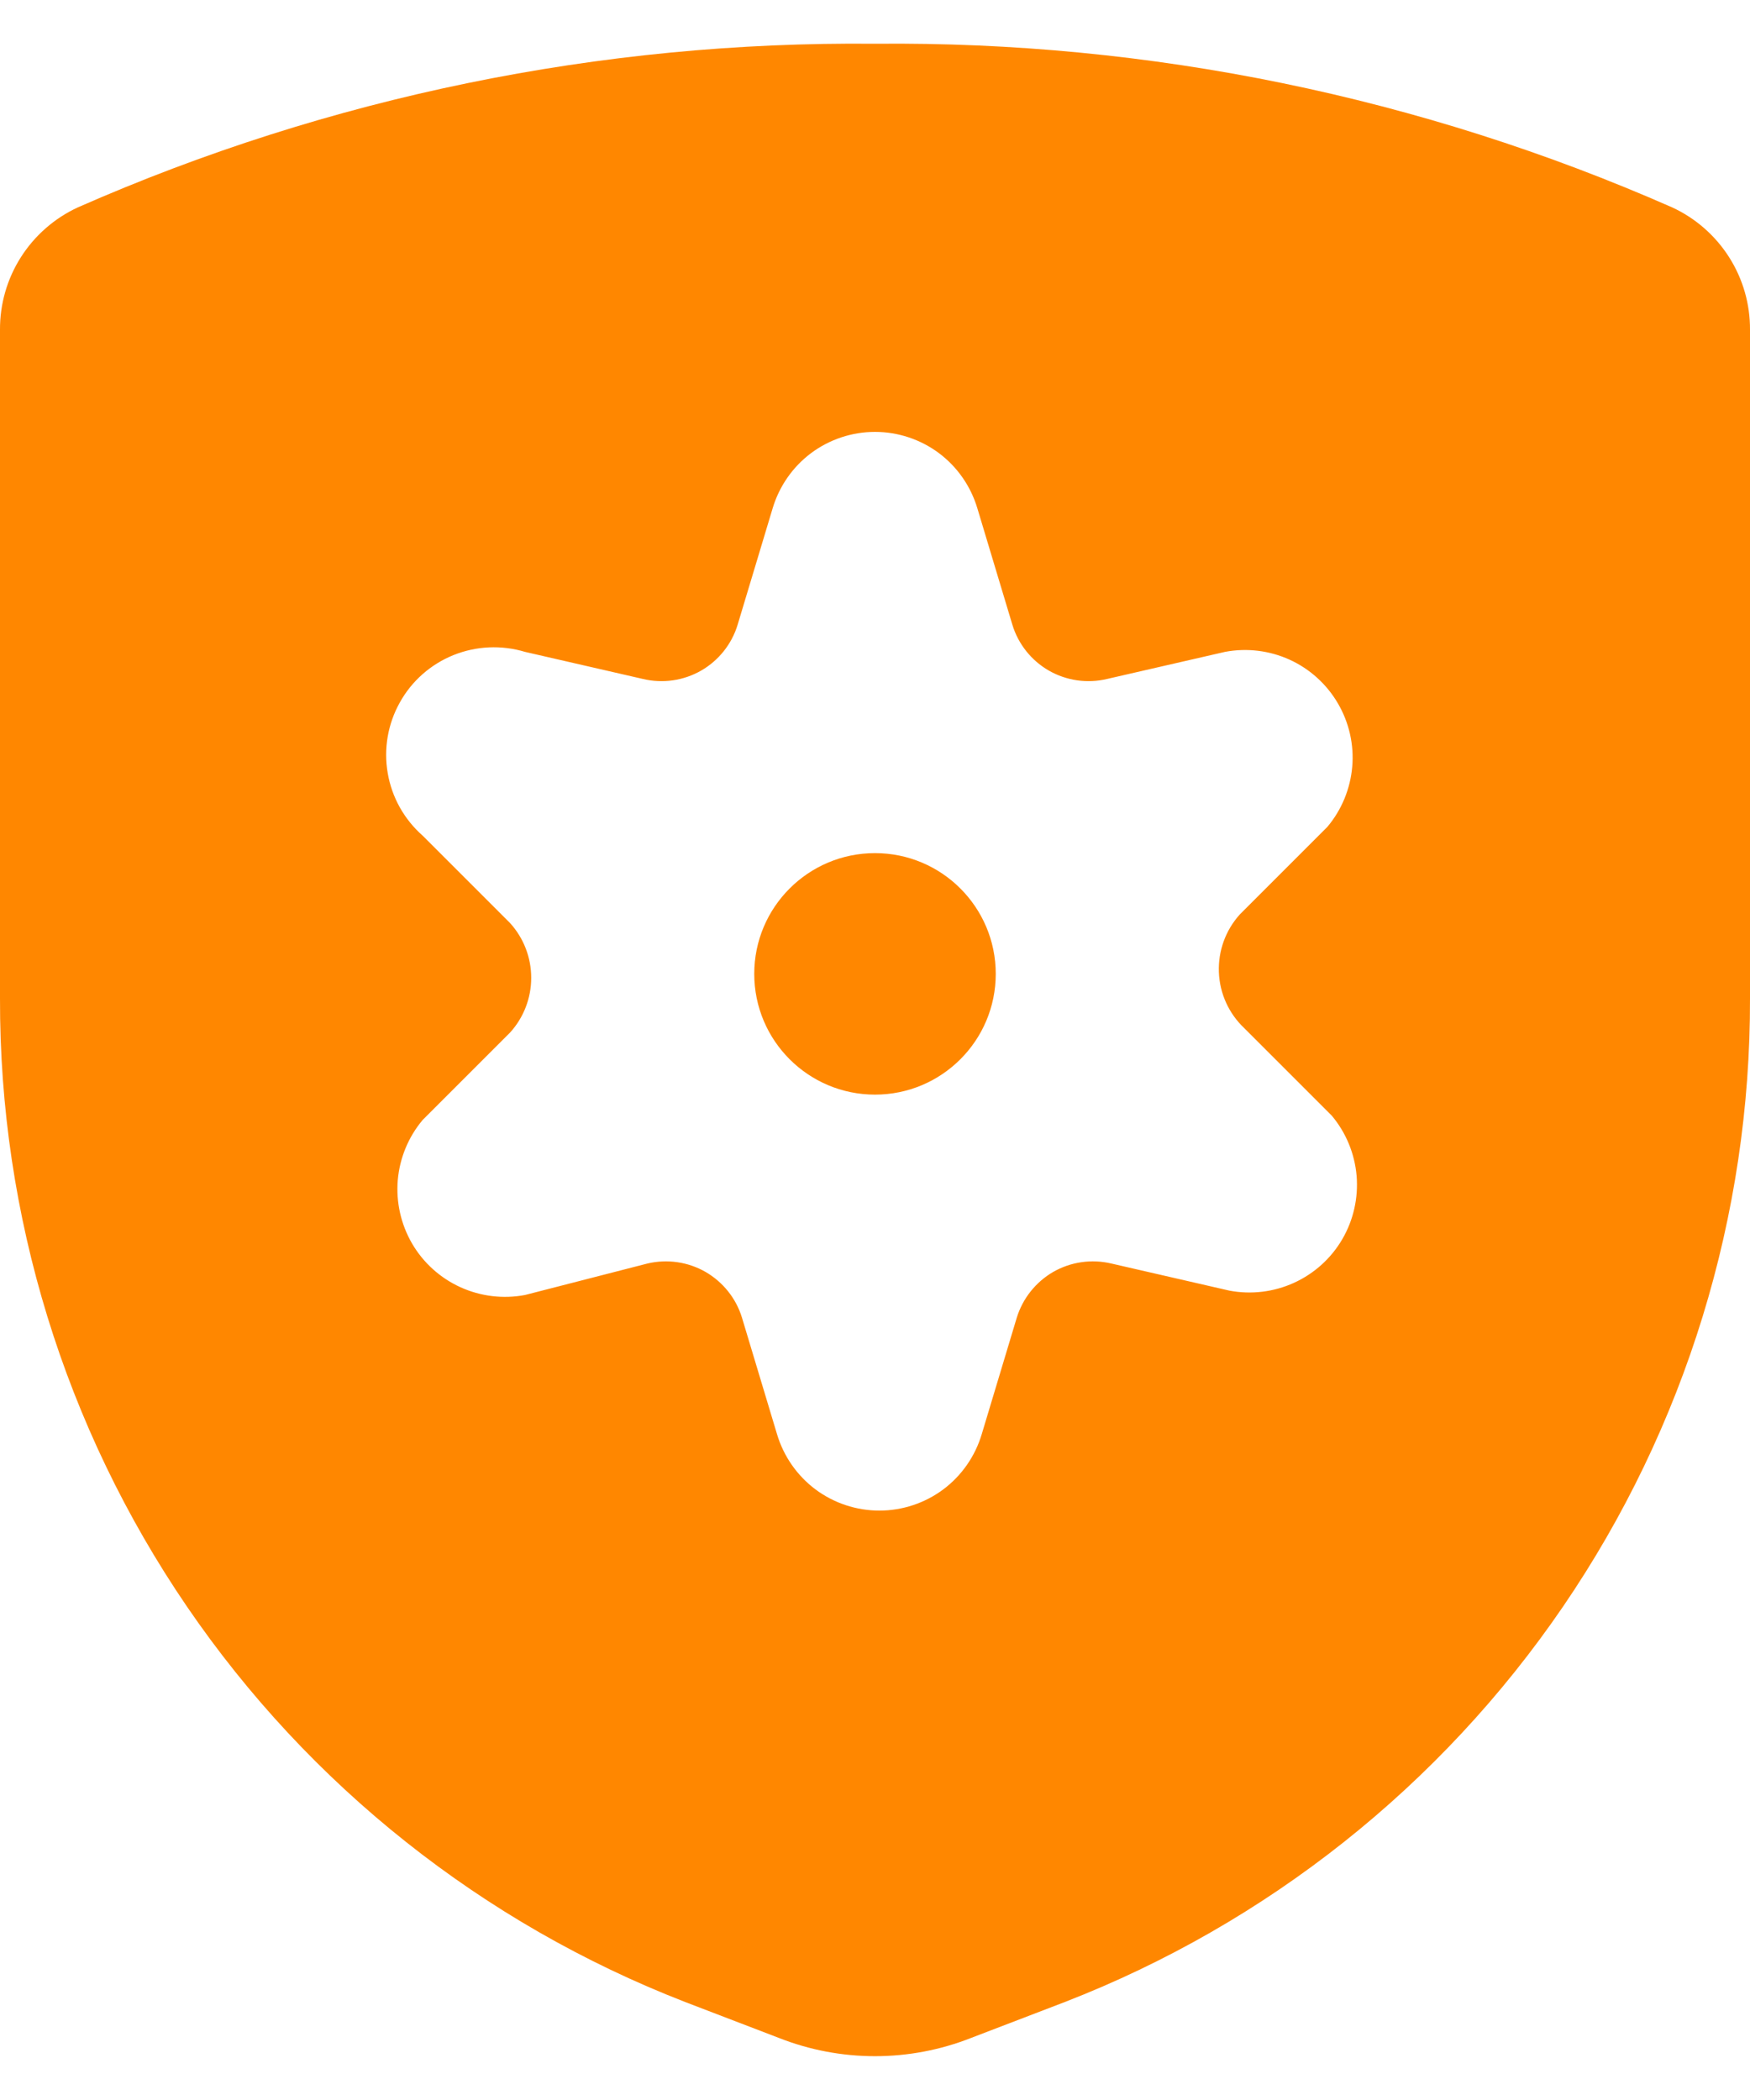
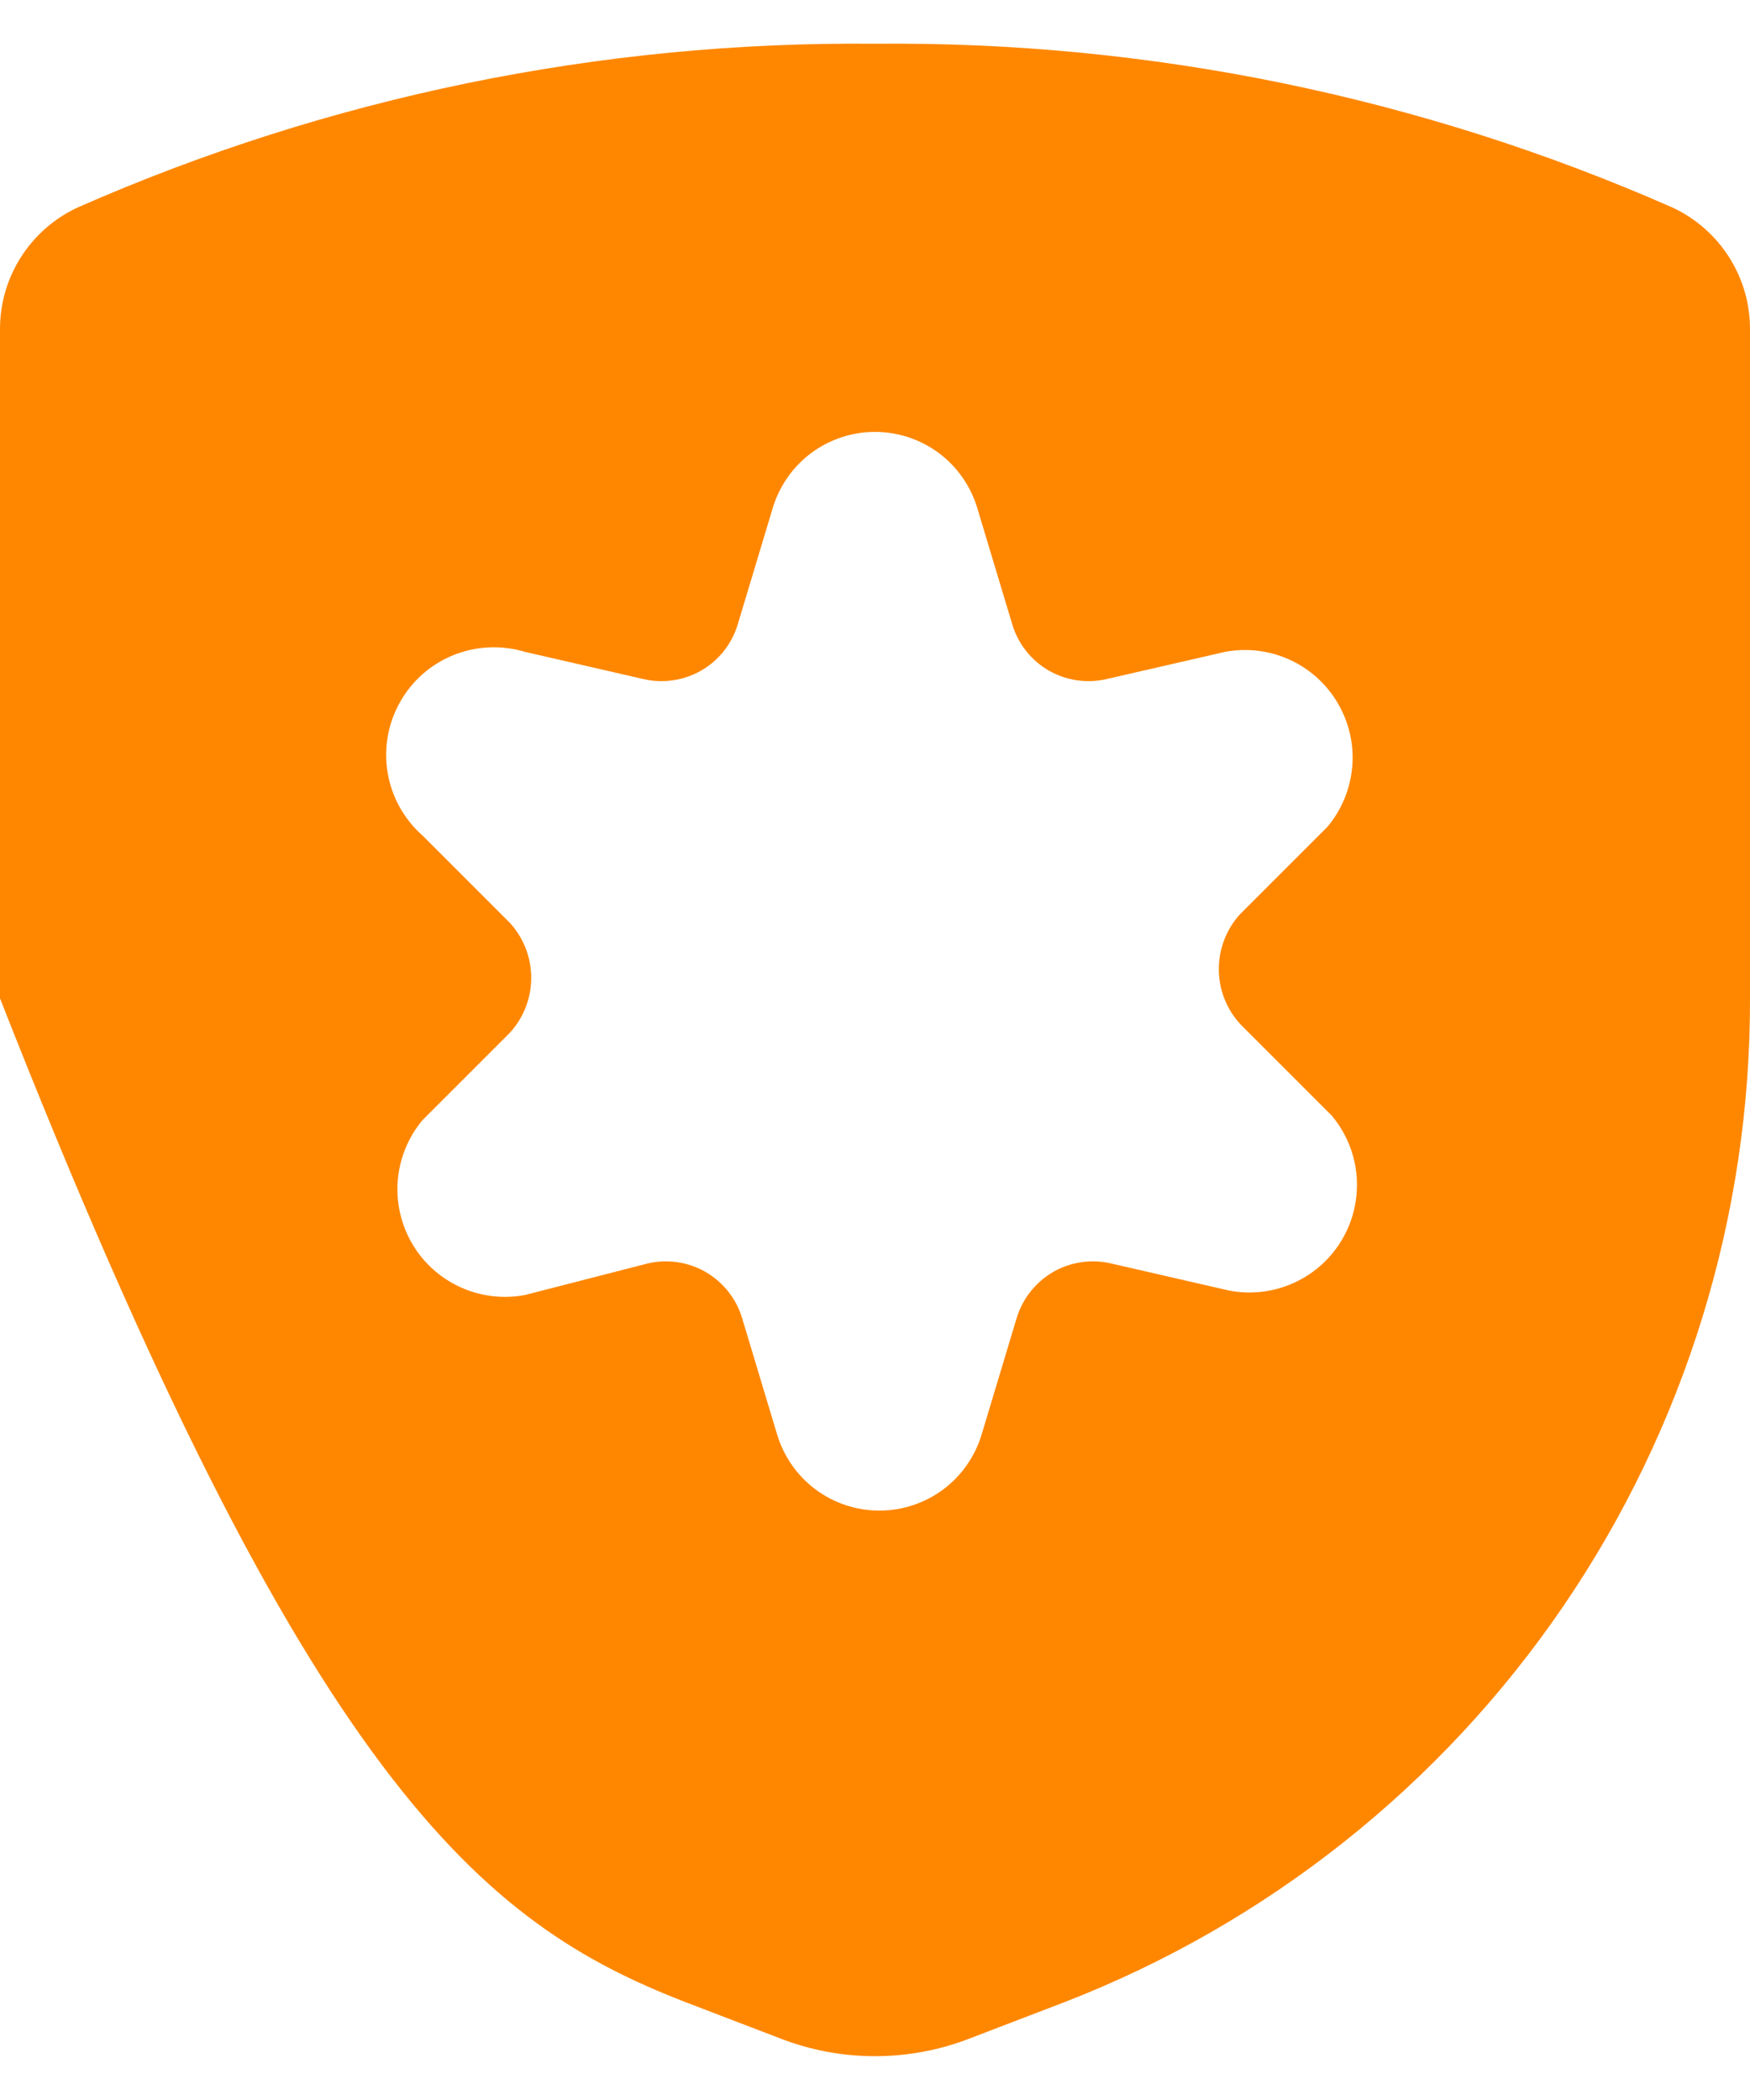
<svg xmlns="http://www.w3.org/2000/svg" width="20" height="24" viewBox="0 0 20 24" fill="none">
-   <path d="M19.11 2.37C16.241 1.107 13.135 0.469 10 0.5C6.865 0.469 3.759 1.107 0.89 2.37C0.623 2.493 0.397 2.691 0.239 2.939C0.081 3.187 -0.002 3.476 9.8941e-06 3.77V11.41C-0.006 13.889 0.738 16.312 2.136 18.36C3.534 20.407 5.519 21.983 7.83 22.88L8.9 23.29C9.607 23.569 10.393 23.569 11.1 23.29L12.17 22.88C14.481 21.983 16.466 20.407 17.864 18.36C19.262 16.312 20.006 13.889 20 11.41V3.77C20.002 3.476 19.919 3.187 19.761 2.939C19.603 2.691 19.377 2.493 19.11 2.37ZM14.22 11.75L15.22 12.75C15.383 12.944 15.482 13.184 15.504 13.437C15.525 13.69 15.468 13.944 15.34 14.163C15.212 14.382 15.019 14.556 14.788 14.661C14.557 14.766 14.299 14.797 14.05 14.75L12.7 14.44C12.475 14.387 12.238 14.421 12.037 14.536C11.837 14.652 11.688 14.839 11.62 15.06L11.22 16.39C11.145 16.642 10.991 16.864 10.78 17.022C10.569 17.179 10.313 17.264 10.05 17.264C9.787 17.264 9.531 17.179 9.32 17.022C9.109 16.864 8.955 16.642 8.88 16.39L8.48 15.06C8.413 14.839 8.263 14.652 8.063 14.536C7.862 14.421 7.625 14.387 7.4 14.44L6 14.8C5.751 14.847 5.493 14.816 5.262 14.711C5.031 14.606 4.838 14.432 4.71 14.213C4.582 13.993 4.525 13.74 4.546 13.487C4.568 13.234 4.667 12.994 4.83 12.8L5.83 11.8C5.985 11.629 6.071 11.406 6.071 11.175C6.071 10.944 5.985 10.721 5.83 10.55L4.83 9.55C4.619 9.364 4.478 9.112 4.431 8.835C4.383 8.559 4.432 8.274 4.569 8.029C4.705 7.783 4.922 7.592 5.182 7.487C5.443 7.382 5.731 7.369 6 7.45L7.35 7.76C7.575 7.813 7.812 7.779 8.013 7.664C8.213 7.549 8.363 7.361 8.43 7.14L8.83 5.81C8.905 5.558 9.059 5.336 9.27 5.178C9.481 5.021 9.737 4.936 10 4.936C10.263 4.936 10.519 5.021 10.73 5.178C10.941 5.336 11.095 5.558 11.17 5.81L11.57 7.14C11.637 7.361 11.787 7.549 11.987 7.664C12.188 7.779 12.425 7.813 12.65 7.76L14 7.45C14.249 7.403 14.507 7.434 14.738 7.539C14.969 7.644 15.162 7.819 15.29 8.038C15.418 8.257 15.476 8.51 15.454 8.763C15.432 9.016 15.333 9.256 15.17 9.45L14.17 10.45C14.007 10.63 13.921 10.867 13.93 11.11C13.939 11.353 14.043 11.583 14.22 11.75Z" fill="#FF8700" />
-   <path d="M10 12.51C10.762 12.51 11.38 11.892 11.38 11.13C11.38 10.368 10.762 9.75 10 9.75C9.238 9.75 8.62 10.368 8.62 11.13C8.62 11.892 9.238 12.51 10 12.51Z" fill="#FF8700" />
+   <path d="M19.11 2.37C16.241 1.107 13.135 0.469 10 0.5C6.865 0.469 3.759 1.107 0.89 2.37C0.623 2.493 0.397 2.691 0.239 2.939C0.081 3.187 -0.002 3.476 9.8941e-06 3.77V11.41C3.534 20.407 5.519 21.983 7.83 22.88L8.9 23.29C9.607 23.569 10.393 23.569 11.1 23.29L12.17 22.88C14.481 21.983 16.466 20.407 17.864 18.36C19.262 16.312 20.006 13.889 20 11.41V3.77C20.002 3.476 19.919 3.187 19.761 2.939C19.603 2.691 19.377 2.493 19.11 2.37ZM14.22 11.75L15.22 12.75C15.383 12.944 15.482 13.184 15.504 13.437C15.525 13.69 15.468 13.944 15.34 14.163C15.212 14.382 15.019 14.556 14.788 14.661C14.557 14.766 14.299 14.797 14.05 14.75L12.7 14.44C12.475 14.387 12.238 14.421 12.037 14.536C11.837 14.652 11.688 14.839 11.62 15.06L11.22 16.39C11.145 16.642 10.991 16.864 10.78 17.022C10.569 17.179 10.313 17.264 10.05 17.264C9.787 17.264 9.531 17.179 9.32 17.022C9.109 16.864 8.955 16.642 8.88 16.39L8.48 15.06C8.413 14.839 8.263 14.652 8.063 14.536C7.862 14.421 7.625 14.387 7.4 14.44L6 14.8C5.751 14.847 5.493 14.816 5.262 14.711C5.031 14.606 4.838 14.432 4.71 14.213C4.582 13.993 4.525 13.74 4.546 13.487C4.568 13.234 4.667 12.994 4.83 12.8L5.83 11.8C5.985 11.629 6.071 11.406 6.071 11.175C6.071 10.944 5.985 10.721 5.83 10.55L4.83 9.55C4.619 9.364 4.478 9.112 4.431 8.835C4.383 8.559 4.432 8.274 4.569 8.029C4.705 7.783 4.922 7.592 5.182 7.487C5.443 7.382 5.731 7.369 6 7.45L7.35 7.76C7.575 7.813 7.812 7.779 8.013 7.664C8.213 7.549 8.363 7.361 8.43 7.14L8.83 5.81C8.905 5.558 9.059 5.336 9.27 5.178C9.481 5.021 9.737 4.936 10 4.936C10.263 4.936 10.519 5.021 10.73 5.178C10.941 5.336 11.095 5.558 11.17 5.81L11.57 7.14C11.637 7.361 11.787 7.549 11.987 7.664C12.188 7.779 12.425 7.813 12.65 7.76L14 7.45C14.249 7.403 14.507 7.434 14.738 7.539C14.969 7.644 15.162 7.819 15.29 8.038C15.418 8.257 15.476 8.51 15.454 8.763C15.432 9.016 15.333 9.256 15.17 9.45L14.17 10.45C14.007 10.63 13.921 10.867 13.93 11.11C13.939 11.353 14.043 11.583 14.22 11.75Z" fill="#FF8700" />
</svg>